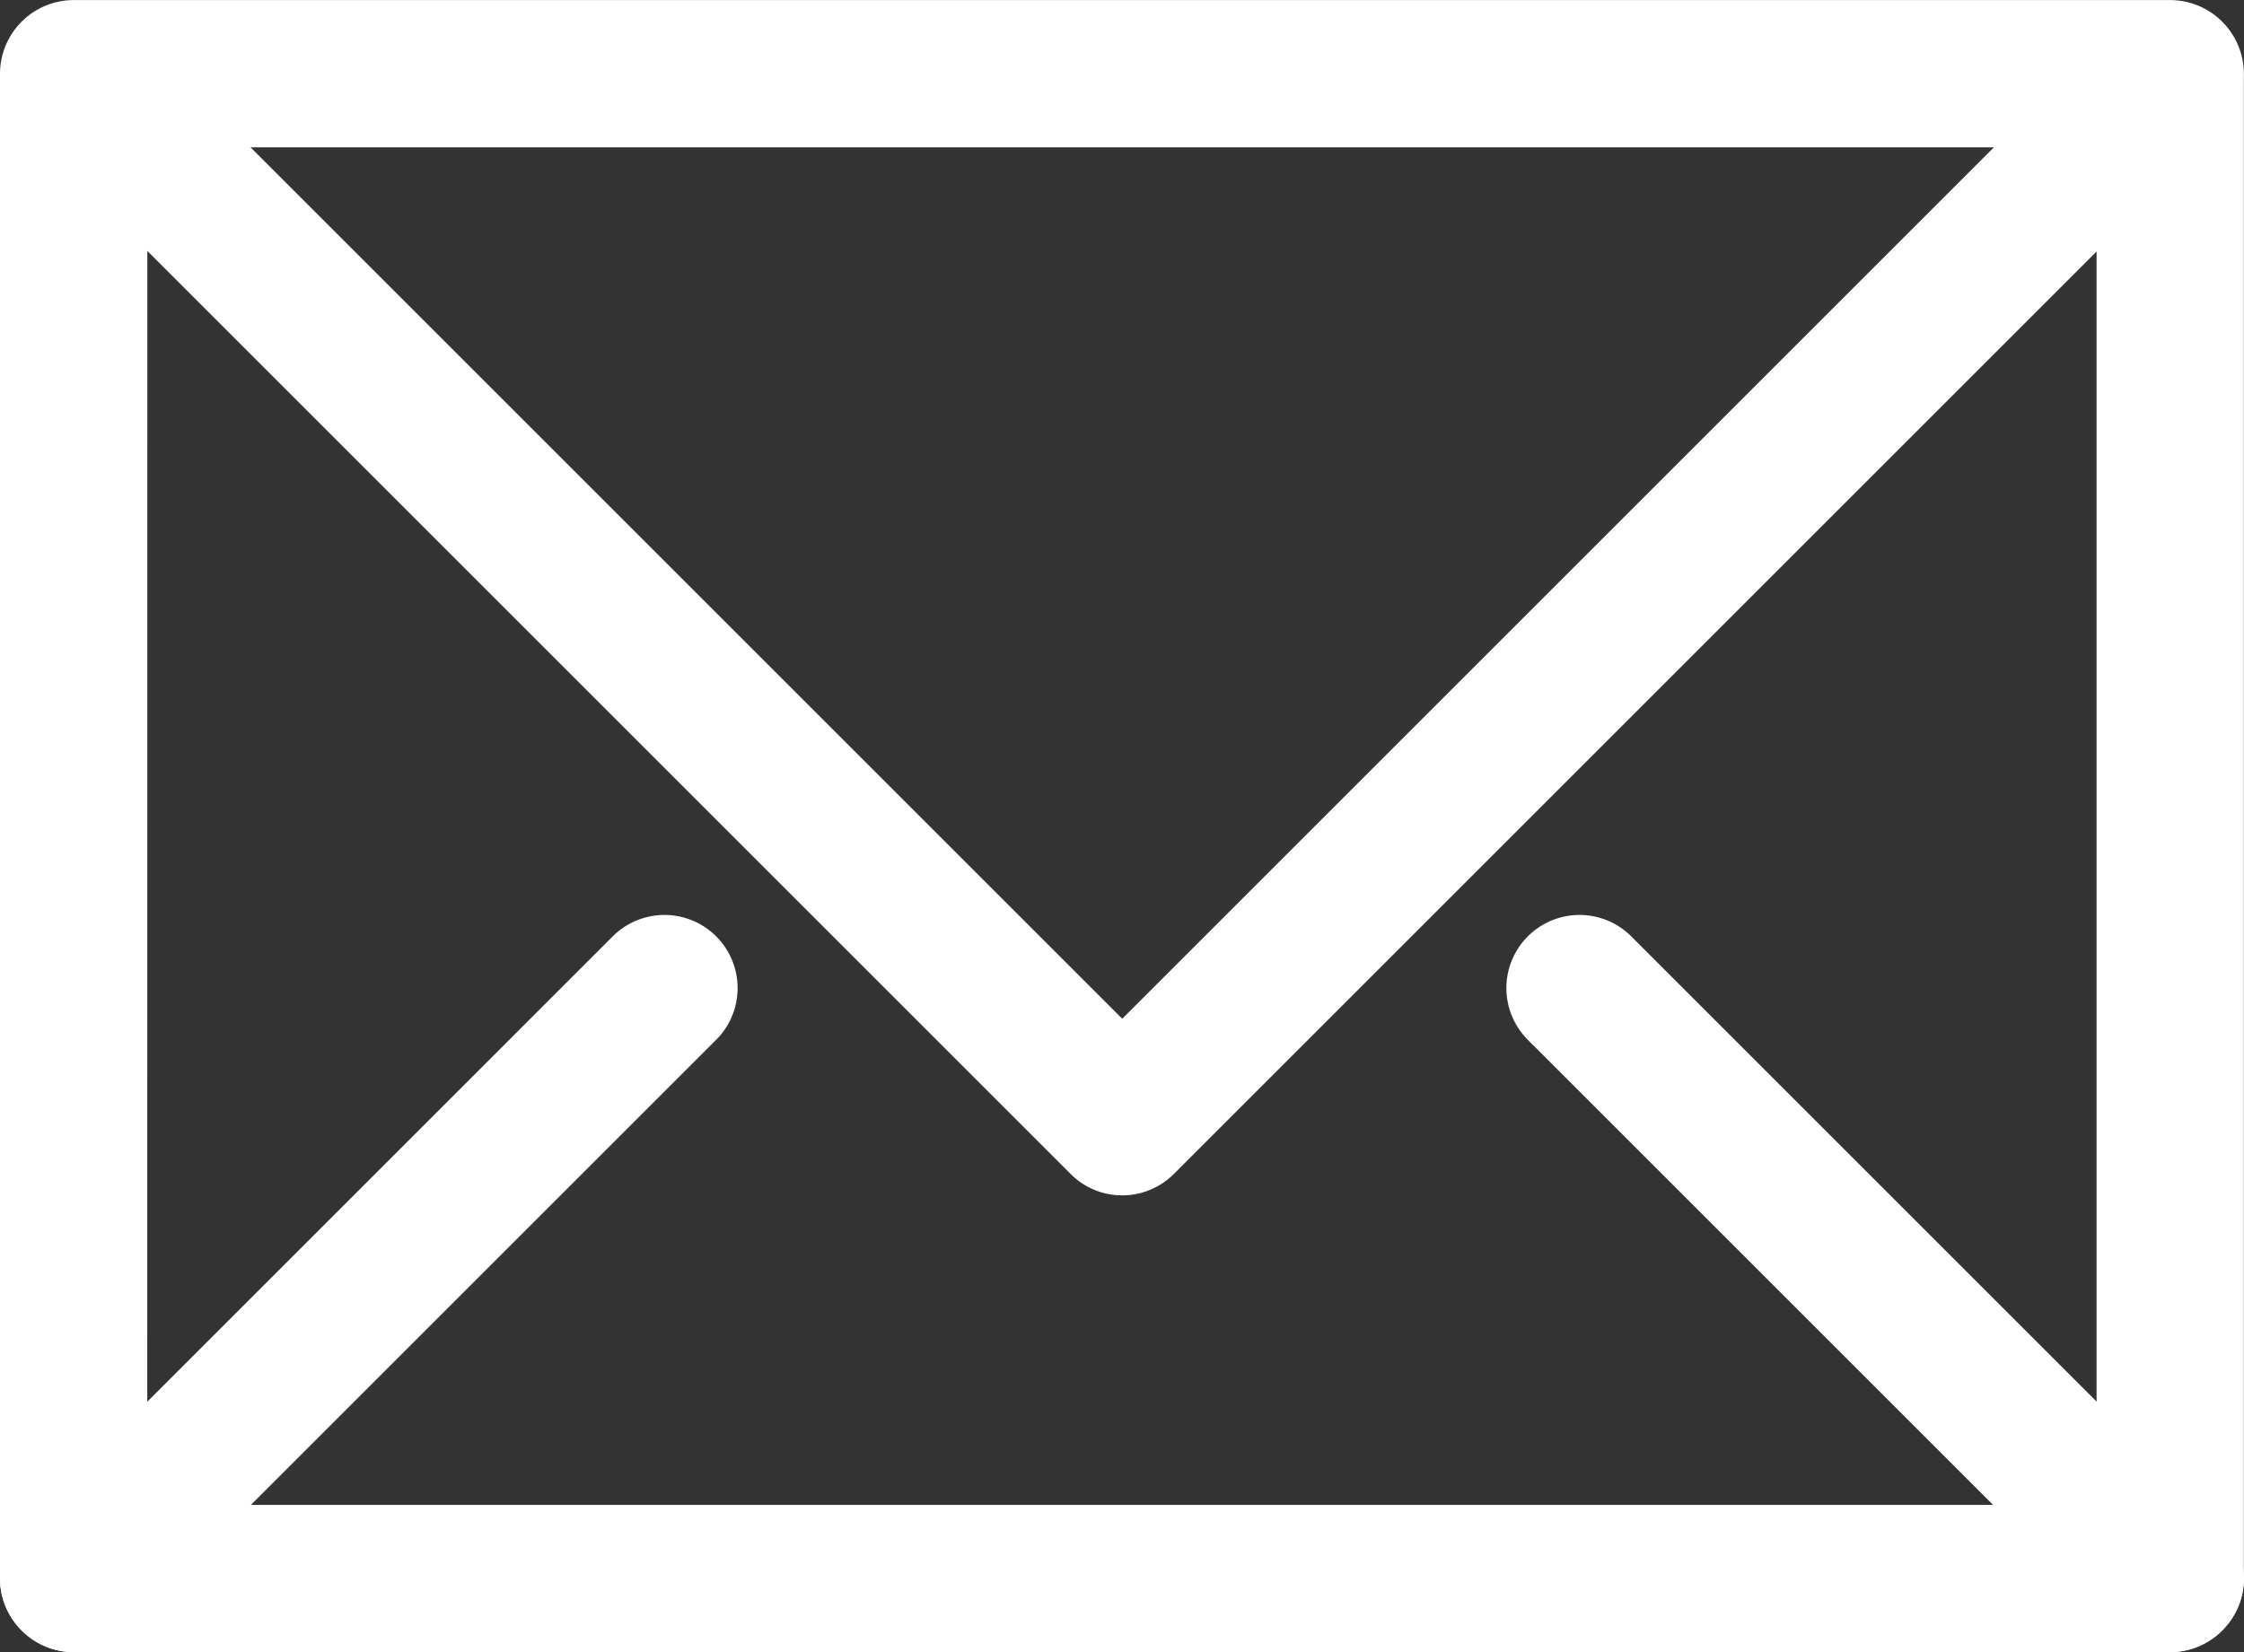
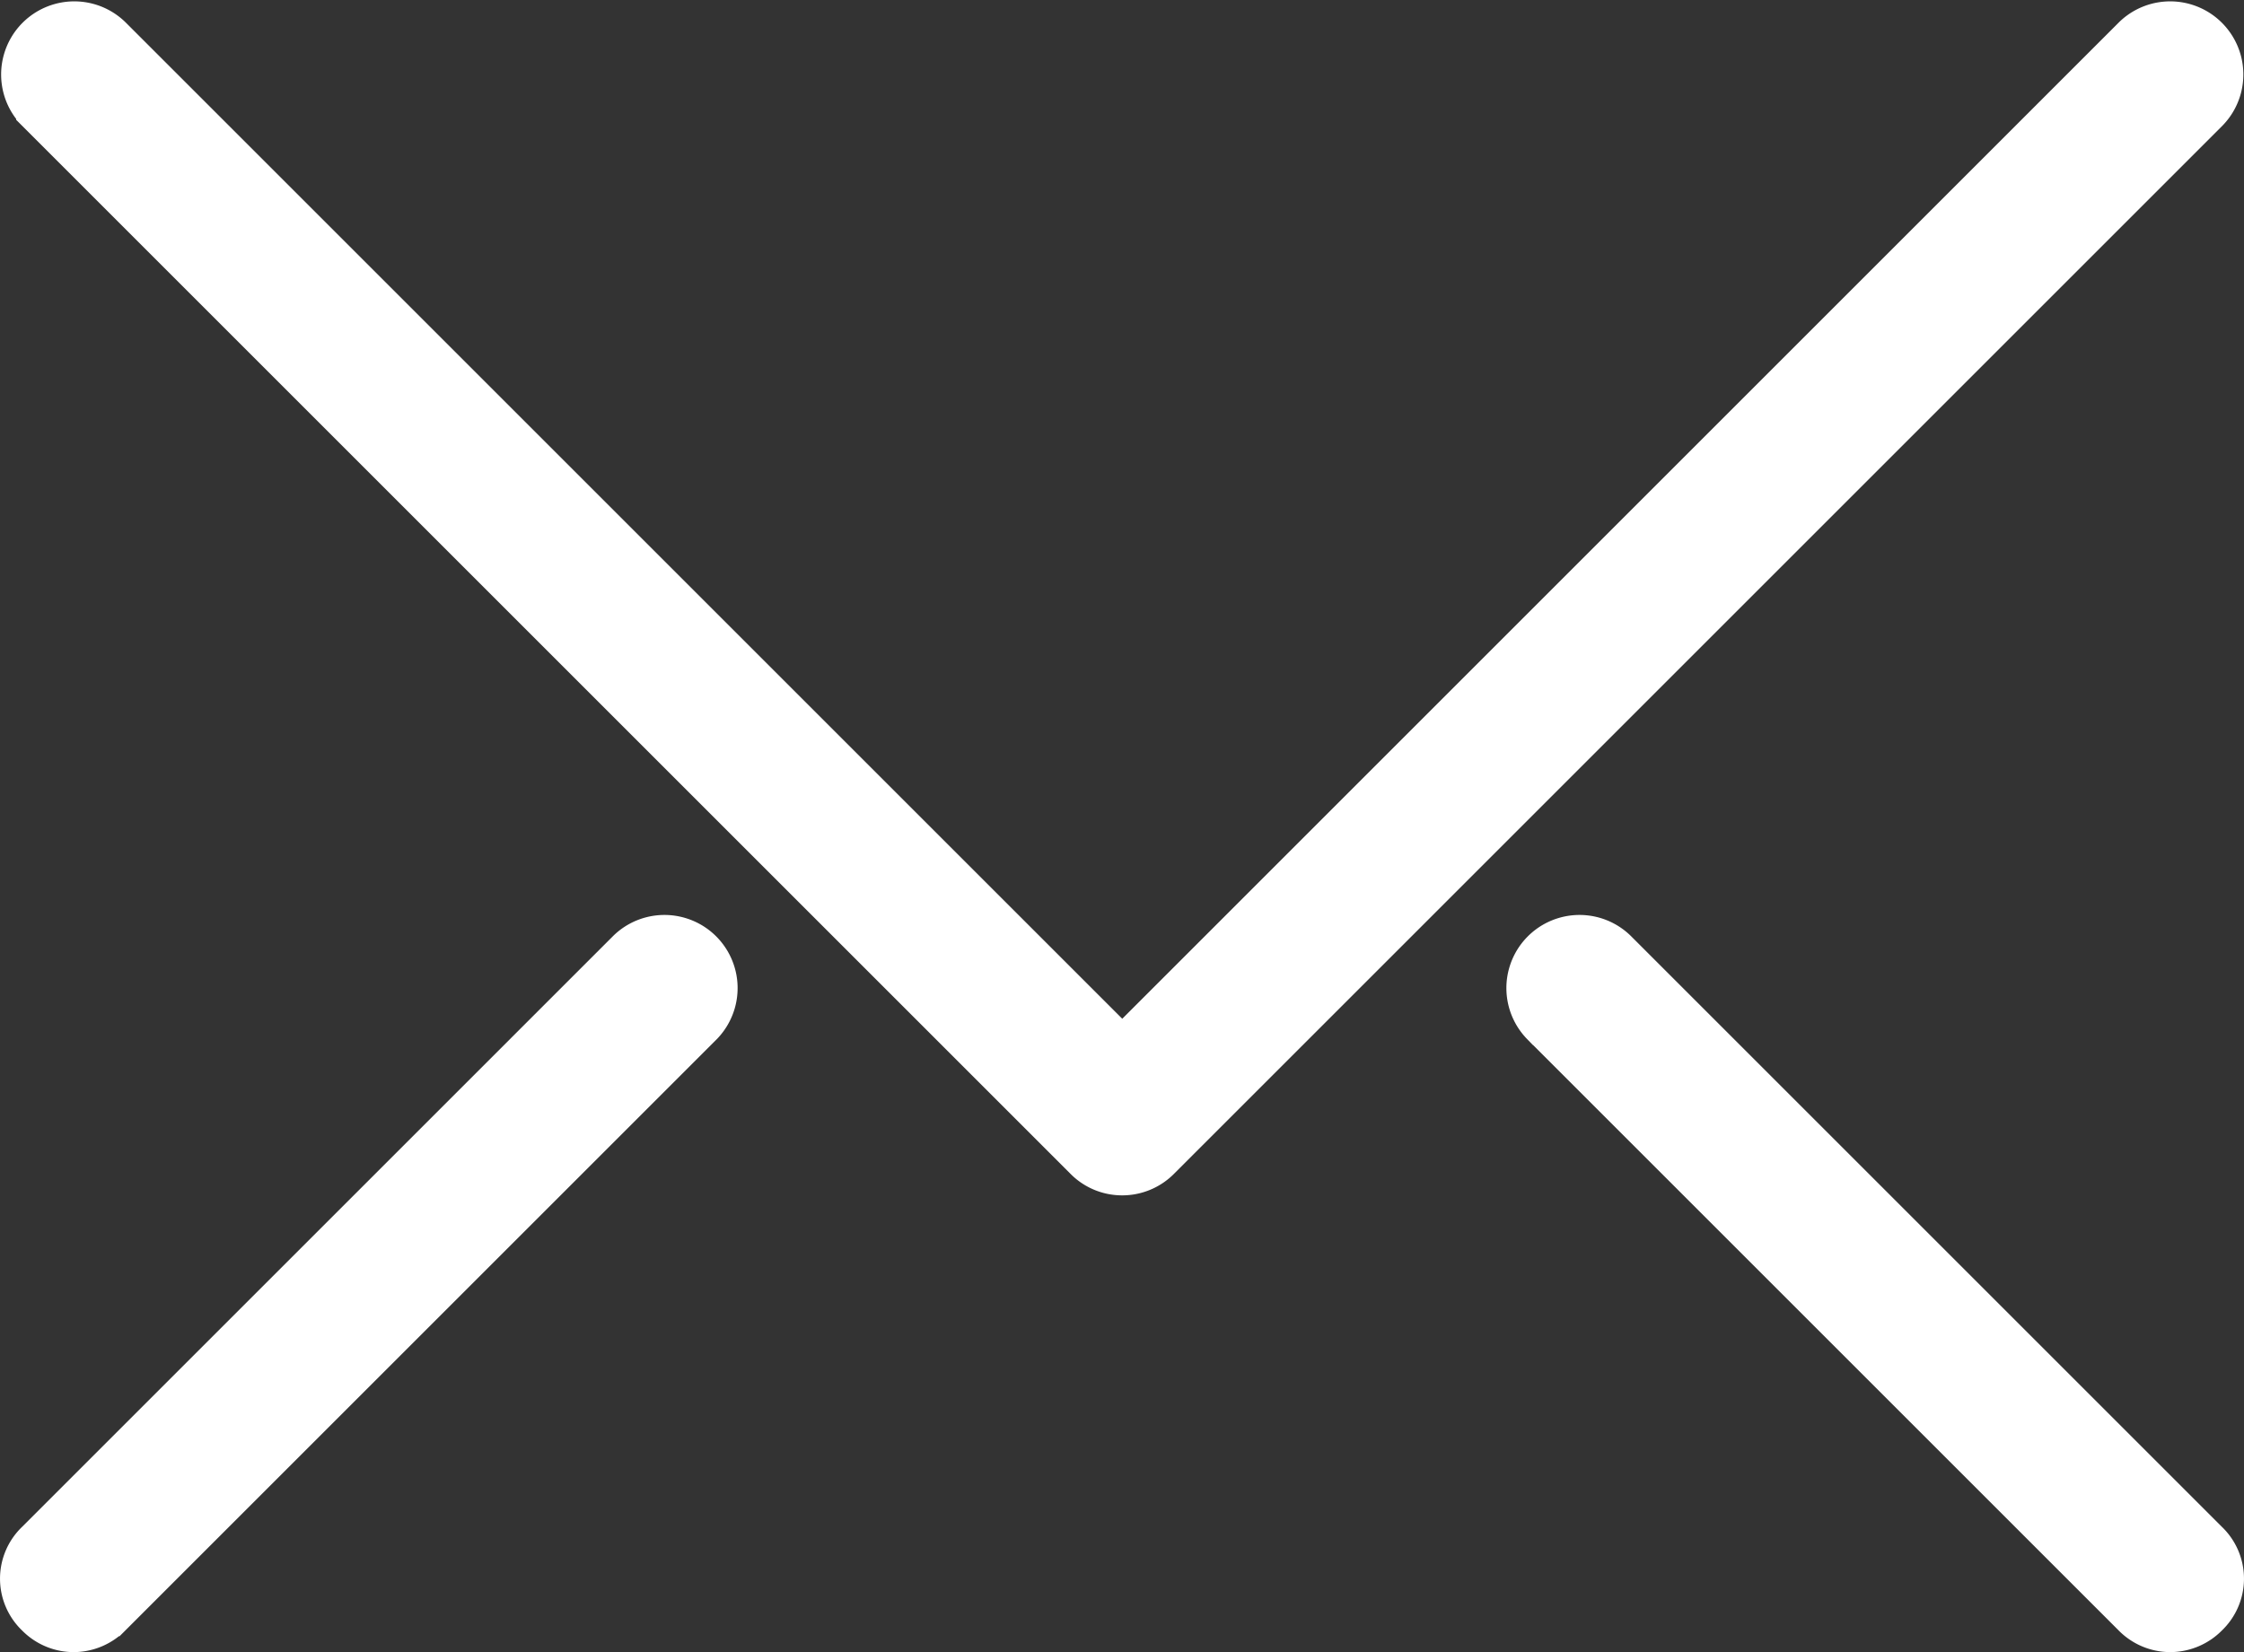
<svg xmlns="http://www.w3.org/2000/svg" width="28.192" height="20.763" viewBox="0 0 28.192 20.763">
  <rect x="0" y="0" width="28.192" height="20.763" fill="#333333" stroke="none" />
  <g id="noun-mail-7141881" transform="translate(-107.75 -239.715)">
-     <path id="Pfad_31" data-name="Pfad 31" d="M135.015,260.262h-26.34a.677.677,0,0,1-.675-.675V240.675a.677.677,0,0,1,.675-.675h26.34a.677.677,0,0,1,.675.675v18.911A.677.677,0,0,1,135.015,260.262Zm-25.665-1.351H134.34v-17.56H109.351Z" transform="translate(0 -0.034)" fill="#fff" stroke="#fff" stroke-width="0.5" />
    <path id="Pfad_32" data-name="Pfad 32" d="M121.857,254.487a.662.662,0,0,1-.472-.2l-13.17-13.17a.669.669,0,0,1,.946-.946l12.7,12.7,12.7-12.7a.669.669,0,0,1,.946.946l-13.17,13.17a.667.667,0,0,1-.474.2Z" transform="translate(-0.012)" fill="#fff" stroke="#fff" stroke-width="0.5" />
    <path id="Pfad_33" data-name="Pfad 33" d="M108.687,656.746a.662.662,0,0,1-.472-.2.653.653,0,0,1,0-.946l7.429-7.429a.669.669,0,0,1,.946.946l-7.429,7.429A.667.667,0,0,1,108.687,656.746Z" transform="translate(-0.012 -396.519)" fill="#fff" stroke="#fff" stroke-width="0.5" />
    <path id="Pfad_34" data-name="Pfad 34" d="M788.116,656.746a.662.662,0,0,1-.472-.2l-7.429-7.429a.669.669,0,0,1,.946-.946l7.429,7.429a.653.653,0,0,1,0,.946A.667.667,0,0,1,788.116,656.746Z" transform="translate(-653.101 -396.519)" fill="#fff" stroke="#fff" stroke-width="0.5" />
  </g>
</svg>